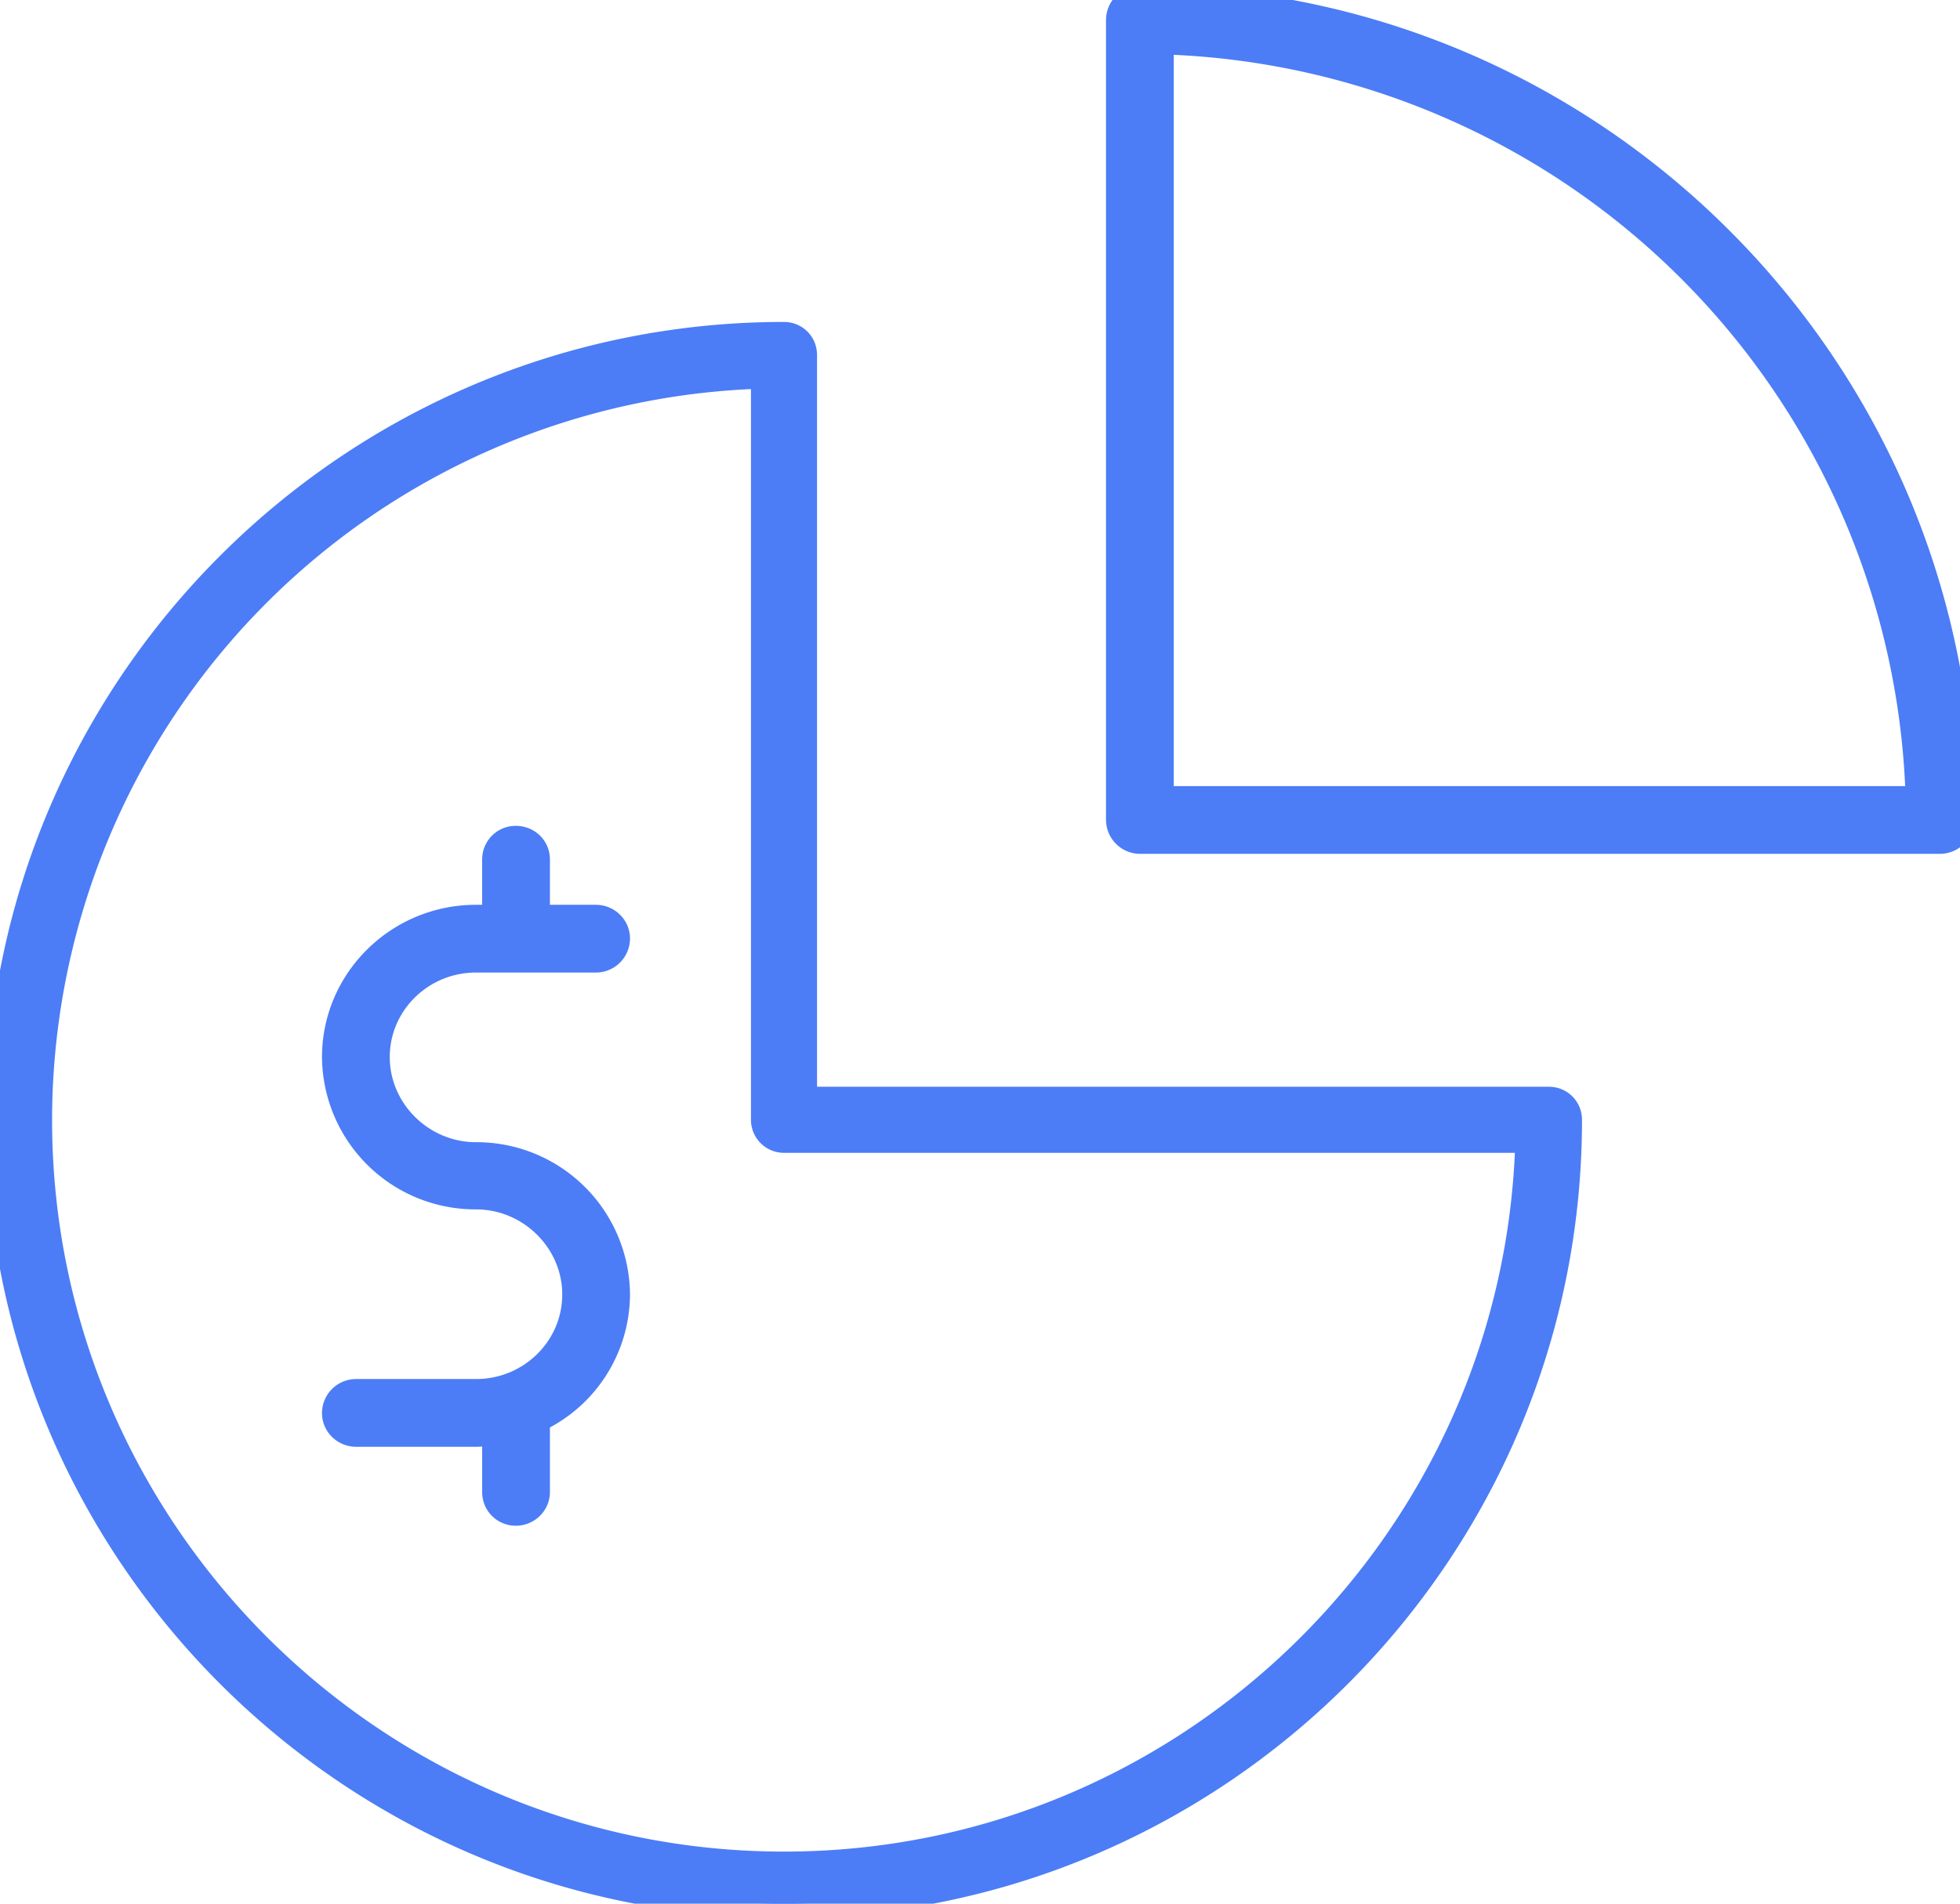
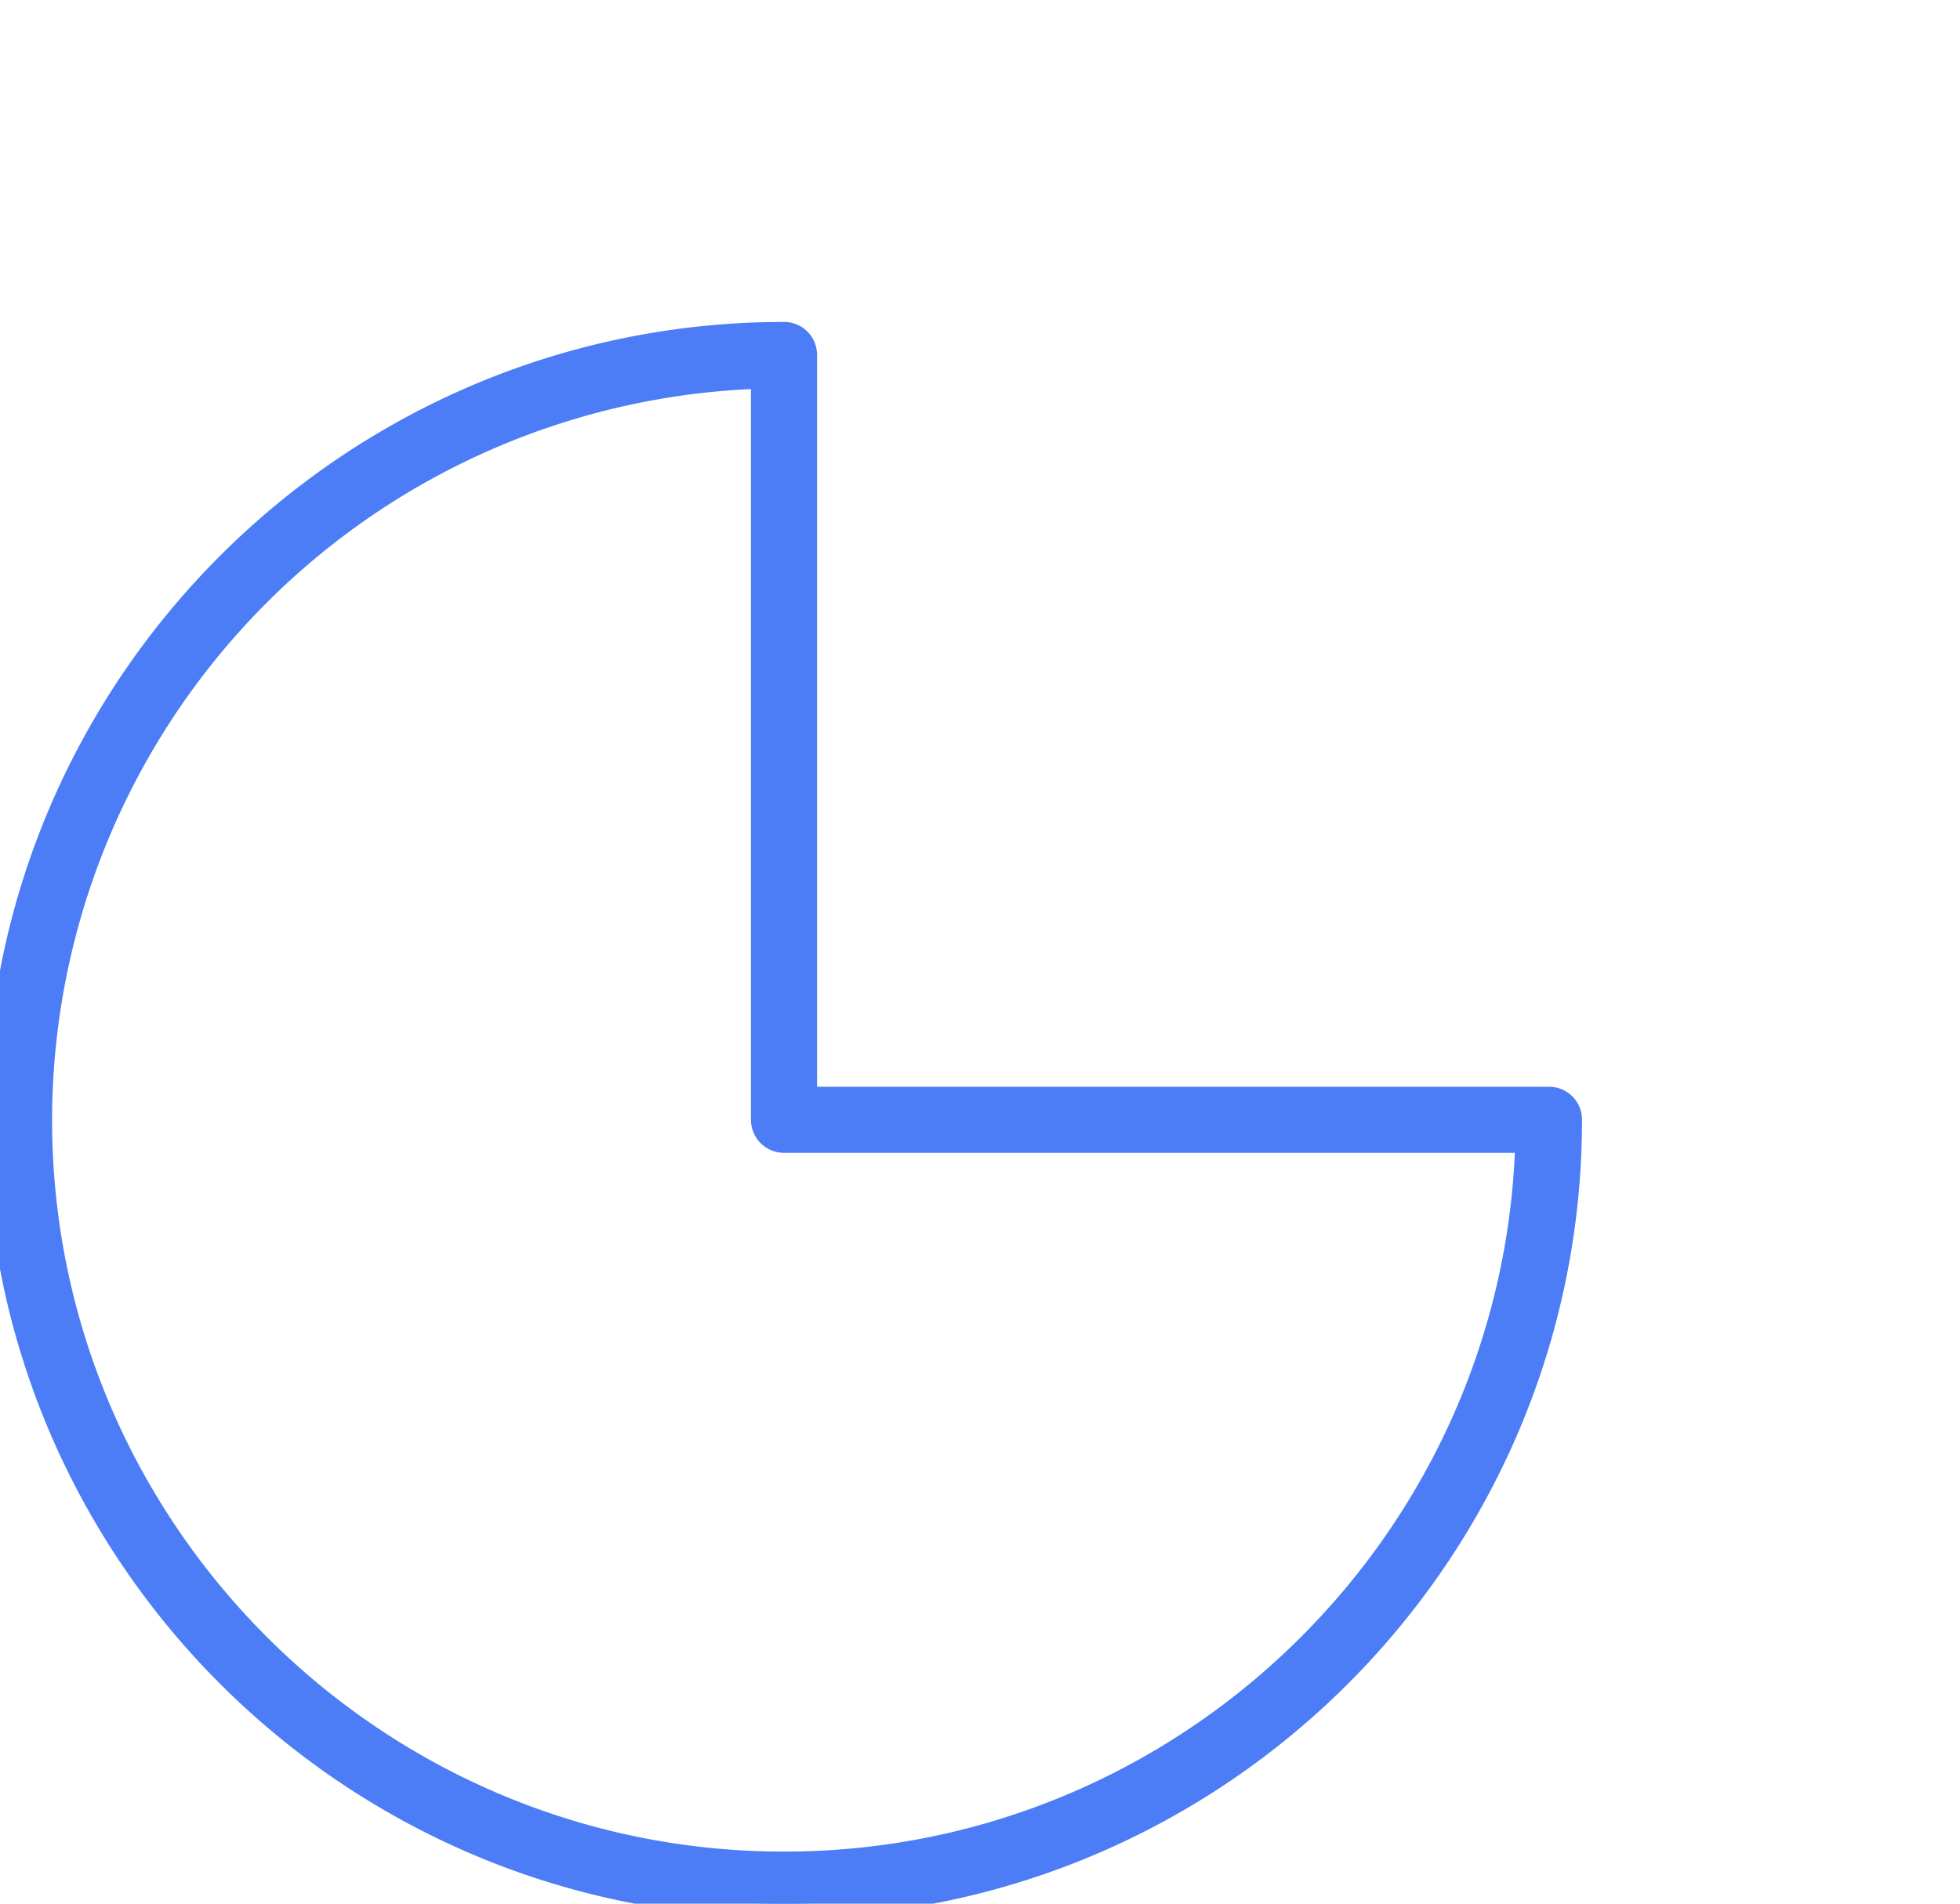
<svg xmlns="http://www.w3.org/2000/svg" xmlns:xlink="http://www.w3.org/1999/xlink" width="35" height="34">
  <defs>
    <path id="a" d="M337 3522c0 7.72-6.28 14-14 14s-14-6.28-14-14 6.28-14 14-14c.19 0 .34.15.34.34v13.32h13.32c.19 0 .34.15.34.34zm-.69.34H323a.34.34 0 01-.34-.34v-13.31a13.33 13.33 0 00-12.98 13.31c0 7.34 5.98 13.32 13.32 13.32 7.23 0 13.13-5.8 13.31-12.98z" />
-     <path id="b" d="M344 3516.64c0 .2-.16.36-.36.36h-14.28a.36.36 0 01-.36-.36v-14.28c0-.2.16-.36.36-.36 8.07 0 14.64 6.57 14.64 14.64zm-.72-.35a13.95 13.95 0 00-13.57-13.57v13.57z" />
-     <path id="c" d="M317.5 3519.12h2.14c.2 0 .36-.16.36-.36 0-.19-.16-.35-.36-.35h-1.07v-1.06c0-.2-.16-.35-.36-.35-.2 0-.35.16-.35.35v1.06h-.36c-1.38 0-2.5 1.11-2.5 2.47a2.49 2.49 0 002.5 2.47c.98 0 1.79.8 1.79 1.77s-.8 1.76-1.79 1.76h-2.14c-.2 0-.36.16-.36.36 0 .19.16.35.36.35h2.14c.12 0 .24-.02.36-.04v1.1c0 .2.16.35.35.35.2 0 .36-.16.36-.35v-1.31a2.46 2.46 0 001.43-2.22 2.49 2.49 0 00-2.5-2.47c-.98 0-1.79-.8-1.79-1.77s.8-1.76 1.79-1.76z" />
  </defs>
  <g transform="translate(-309 -3502)">
    <use fill="#4c7df6" xlink:href="#a" />
    <use fill="#fff" fill-opacity="0" stroke="#4c7df6" stroke-miterlimit="50" stroke-width=".5" xlink:href="#a" />
  </g>
  <g transform="translate(-309 -3502)">
    <use fill="#4c7df6" xlink:href="#b" />
    <use fill="#fff" fill-opacity="0" stroke="#4c7df6" stroke-miterlimit="50" stroke-width=".5" xlink:href="#b" />
  </g>
  <g transform="translate(-309 -3502)">
    <use fill="#4c7df6" xlink:href="#c" />
    <use fill="#fff" fill-opacity="0" stroke="#4c7df6" stroke-miterlimit="50" stroke-width=".5" xlink:href="#c" />
  </g>
</svg>